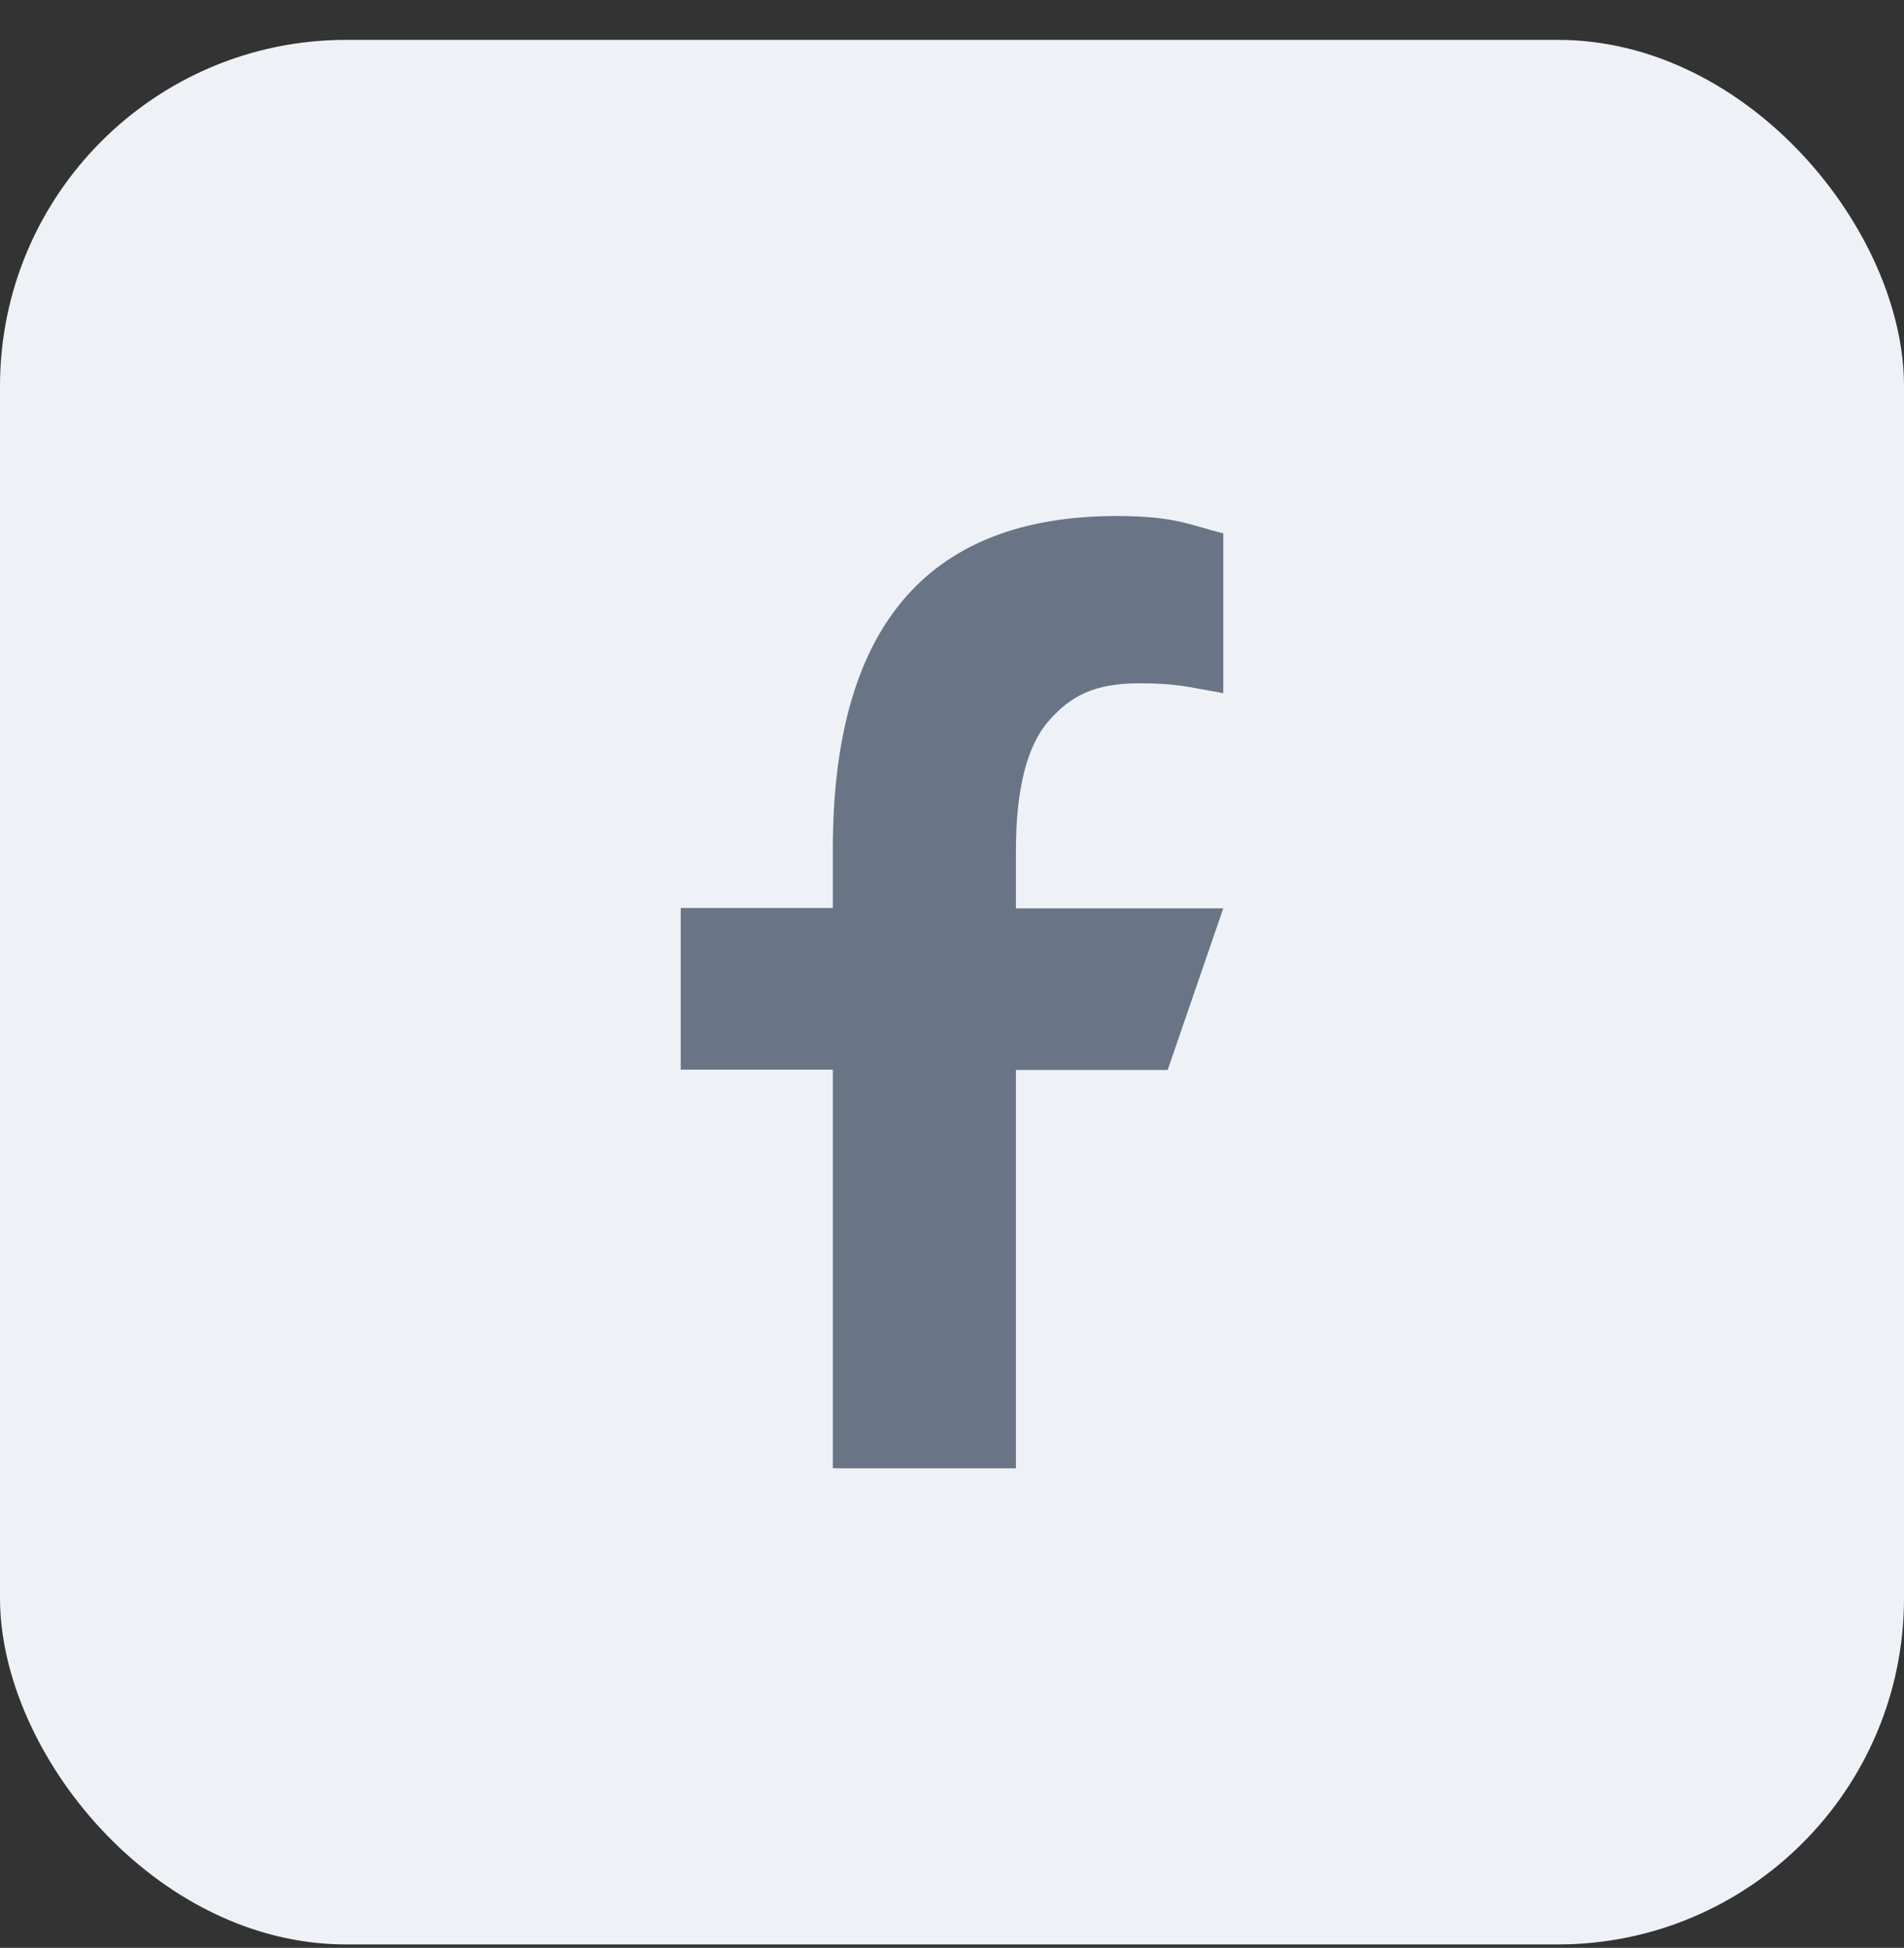
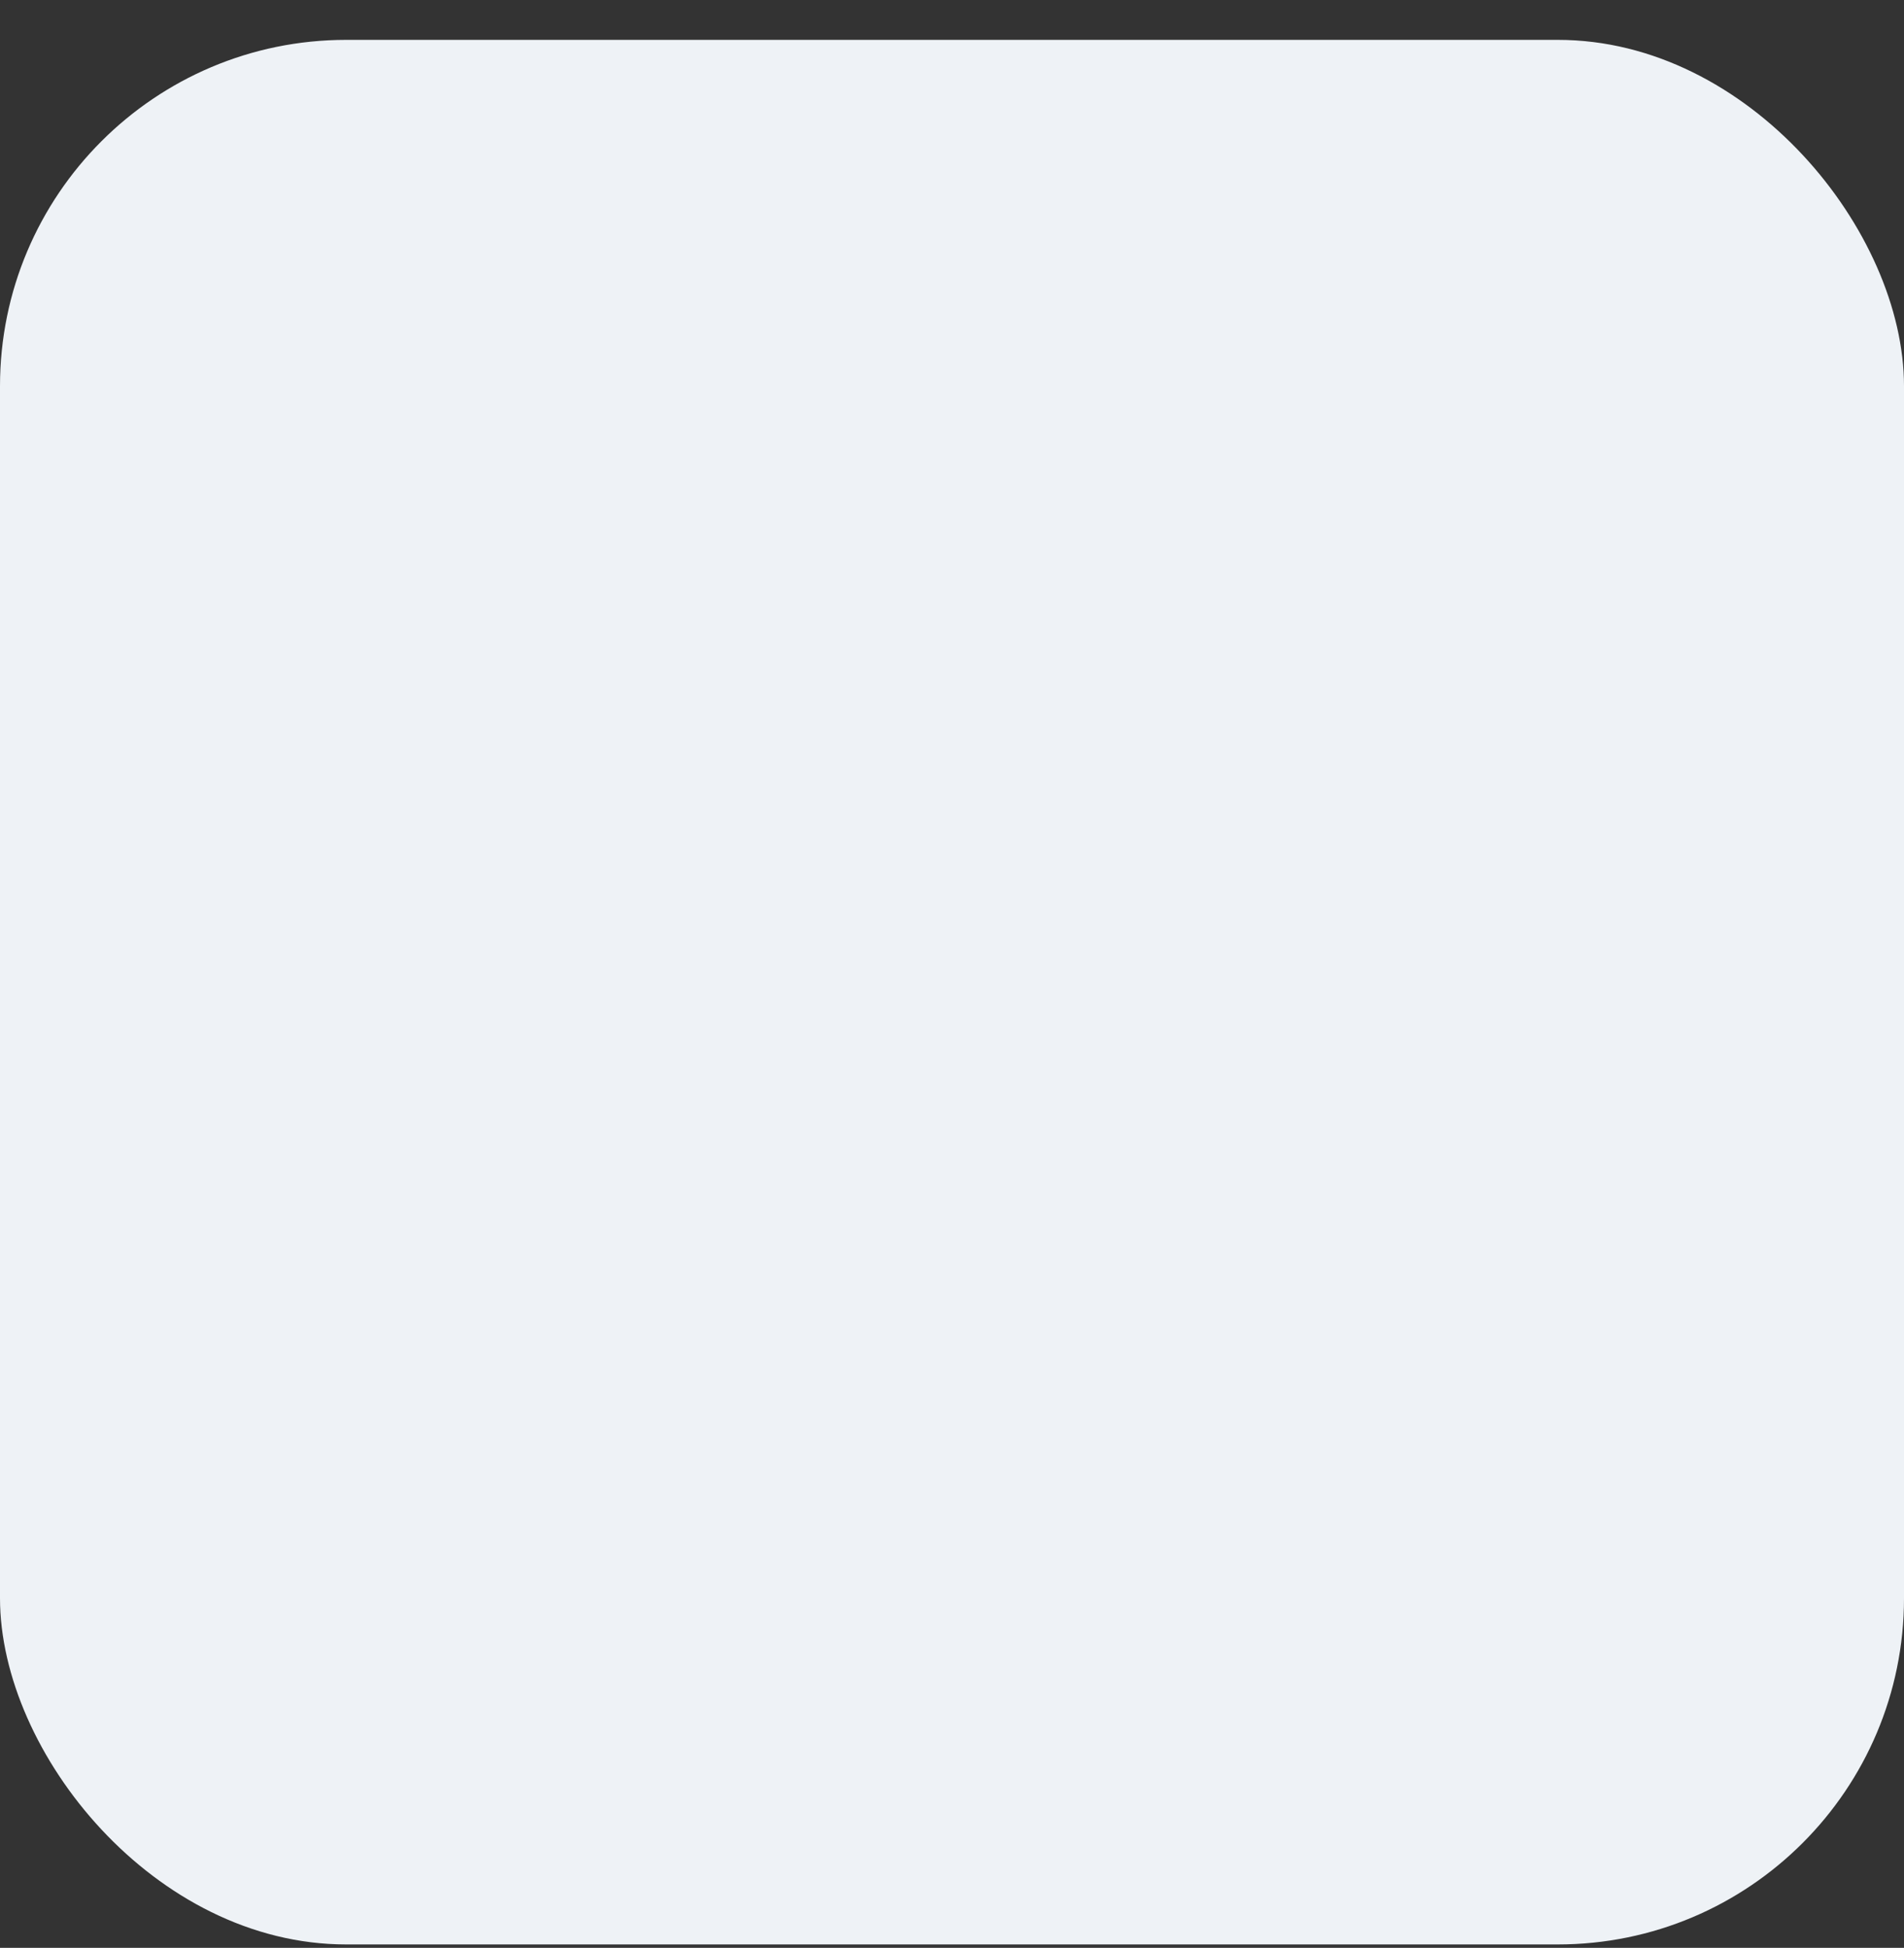
<svg xmlns="http://www.w3.org/2000/svg" width="44" height="45" viewBox="0 0 44 45" fill="none">
  <rect x="0" y="0" width="44" height="45" fill="#333333" stroke="none" />
  <rect y="0.921" width="44" height="44" rx="8" fill="#EEF2F6" />
-   <path d="M23.477 24.711V33.921H19.246V24.711H15.731V20.977H19.246V19.618C19.246 14.573 21.354 11.921 25.812 11.921C27.179 11.921 27.521 12.141 28.269 12.32V16.014C27.431 15.867 27.195 15.786 26.325 15.786C25.291 15.786 24.738 16.079 24.234 16.656C23.729 17.234 23.477 18.235 23.477 19.667V20.985H28.269L26.984 24.719H23.477V24.711Z" fill="#697586" />
</svg>